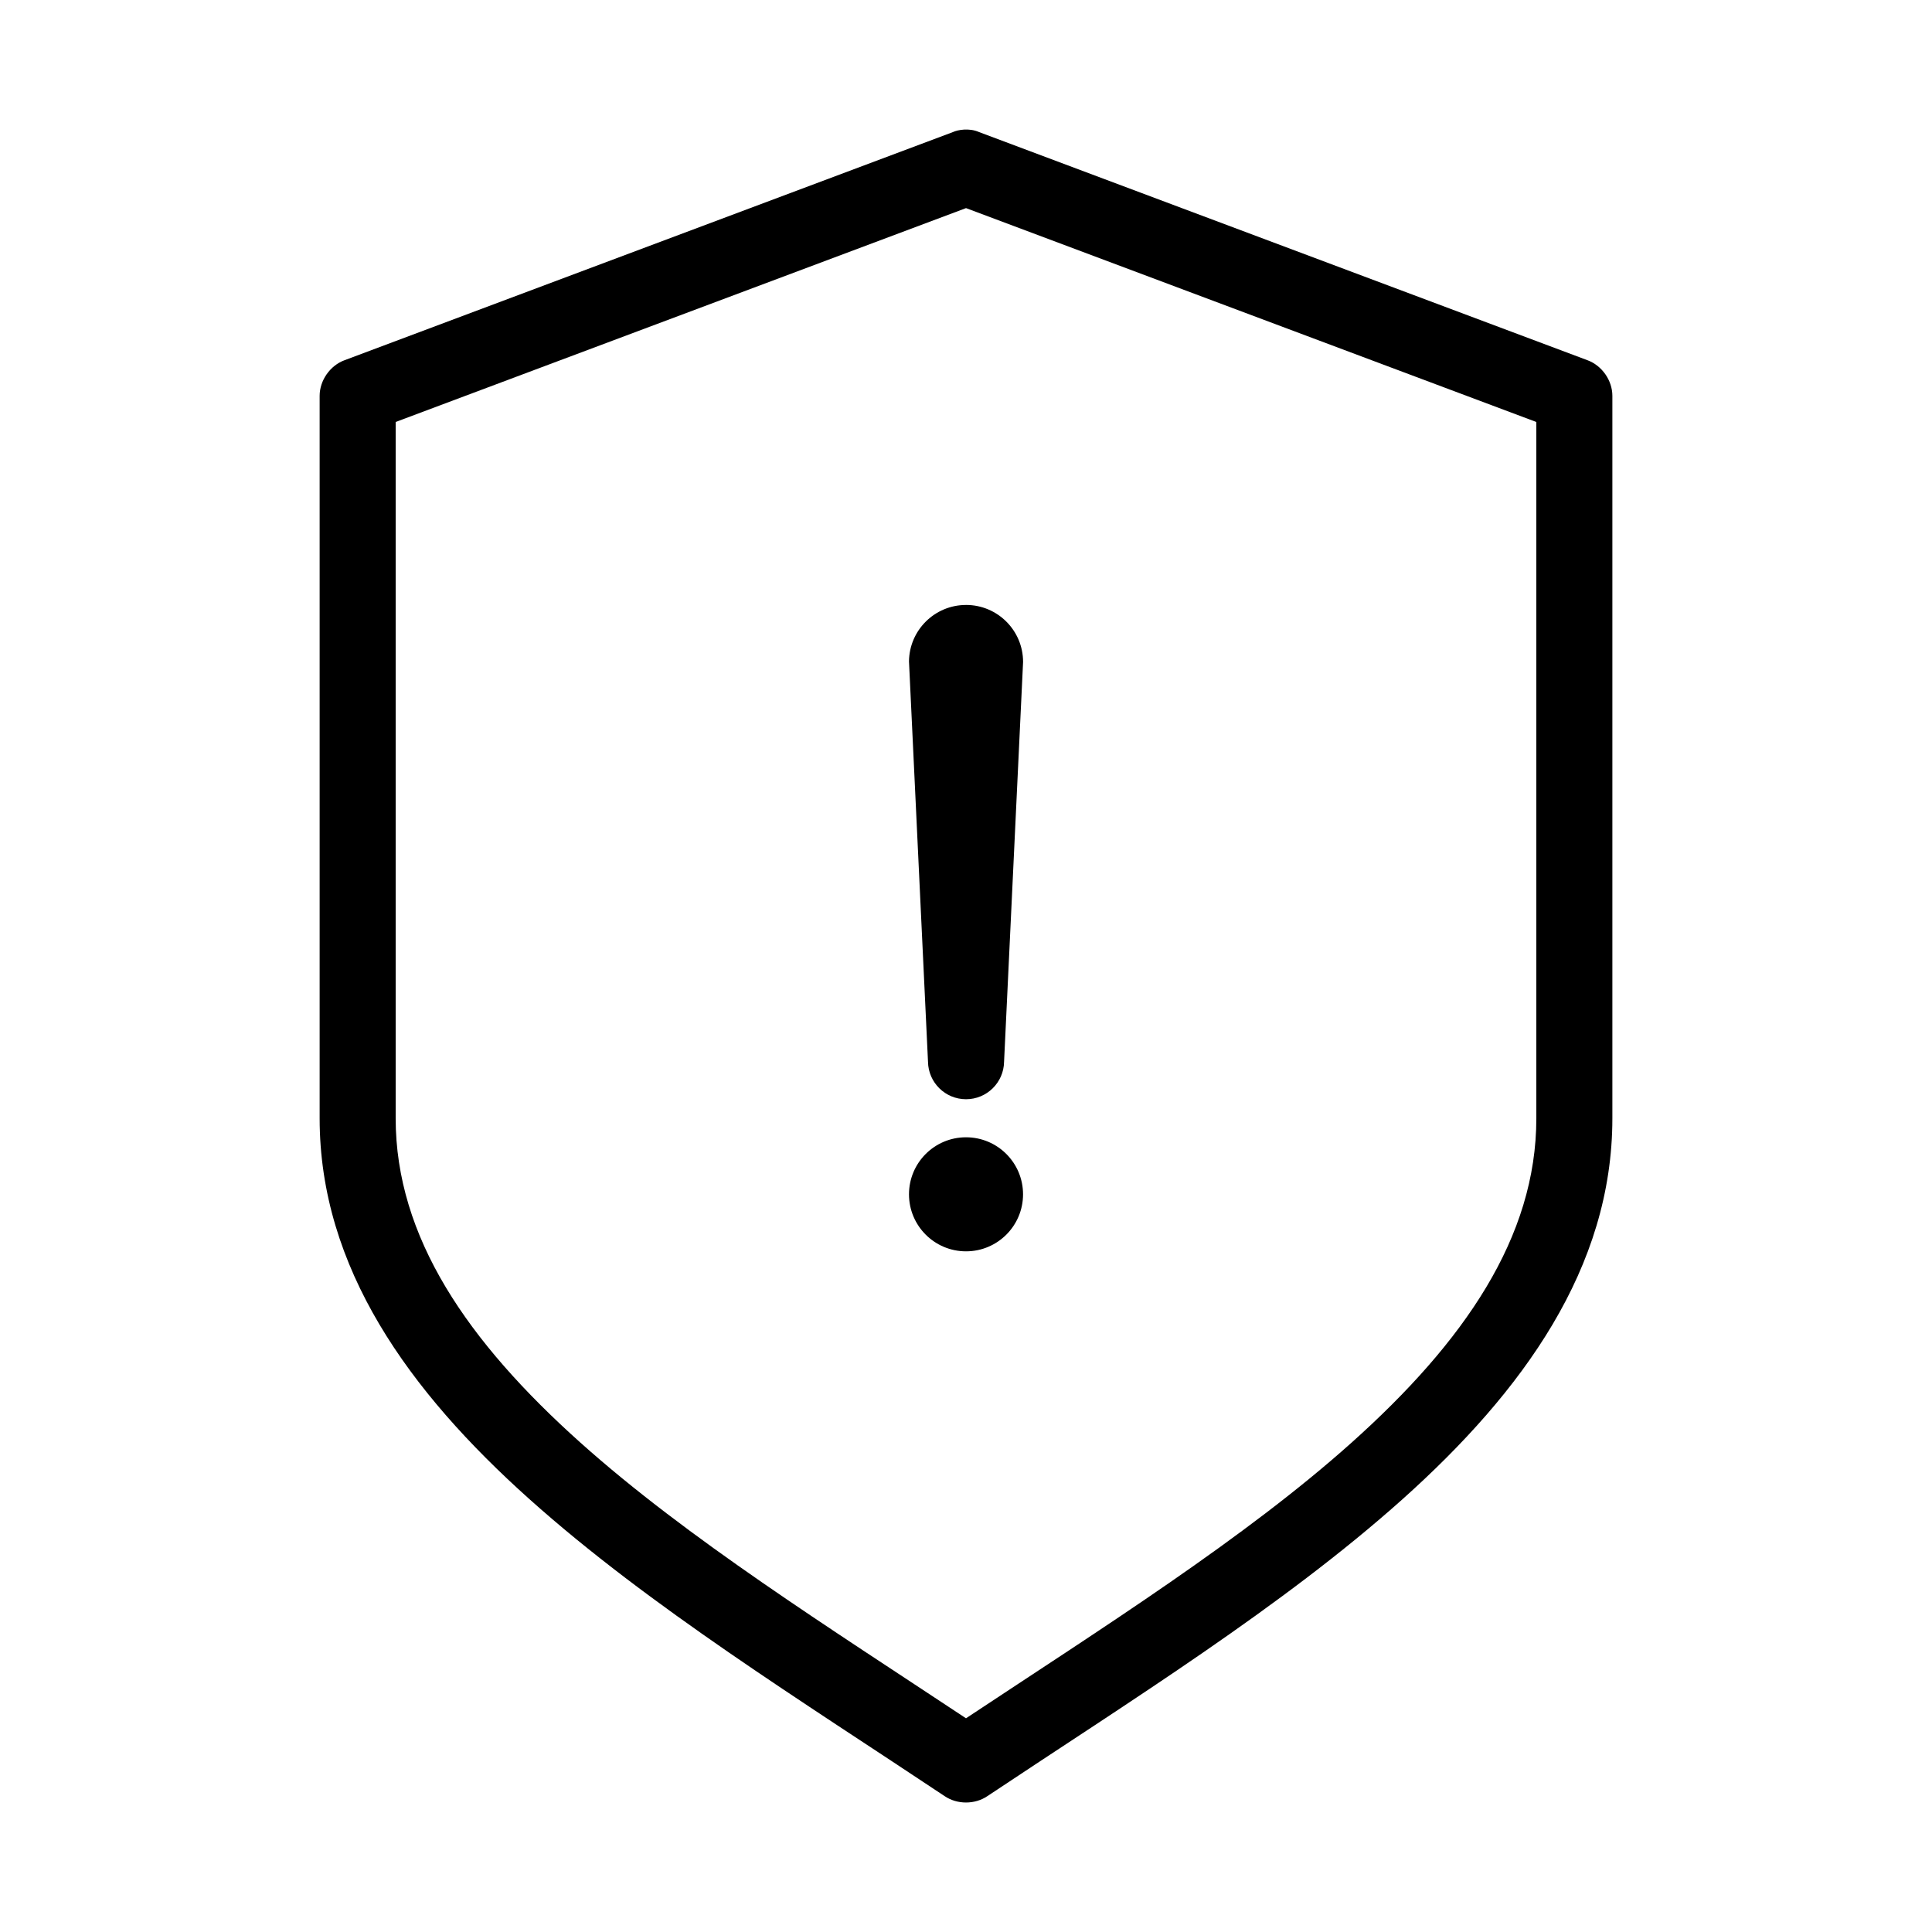
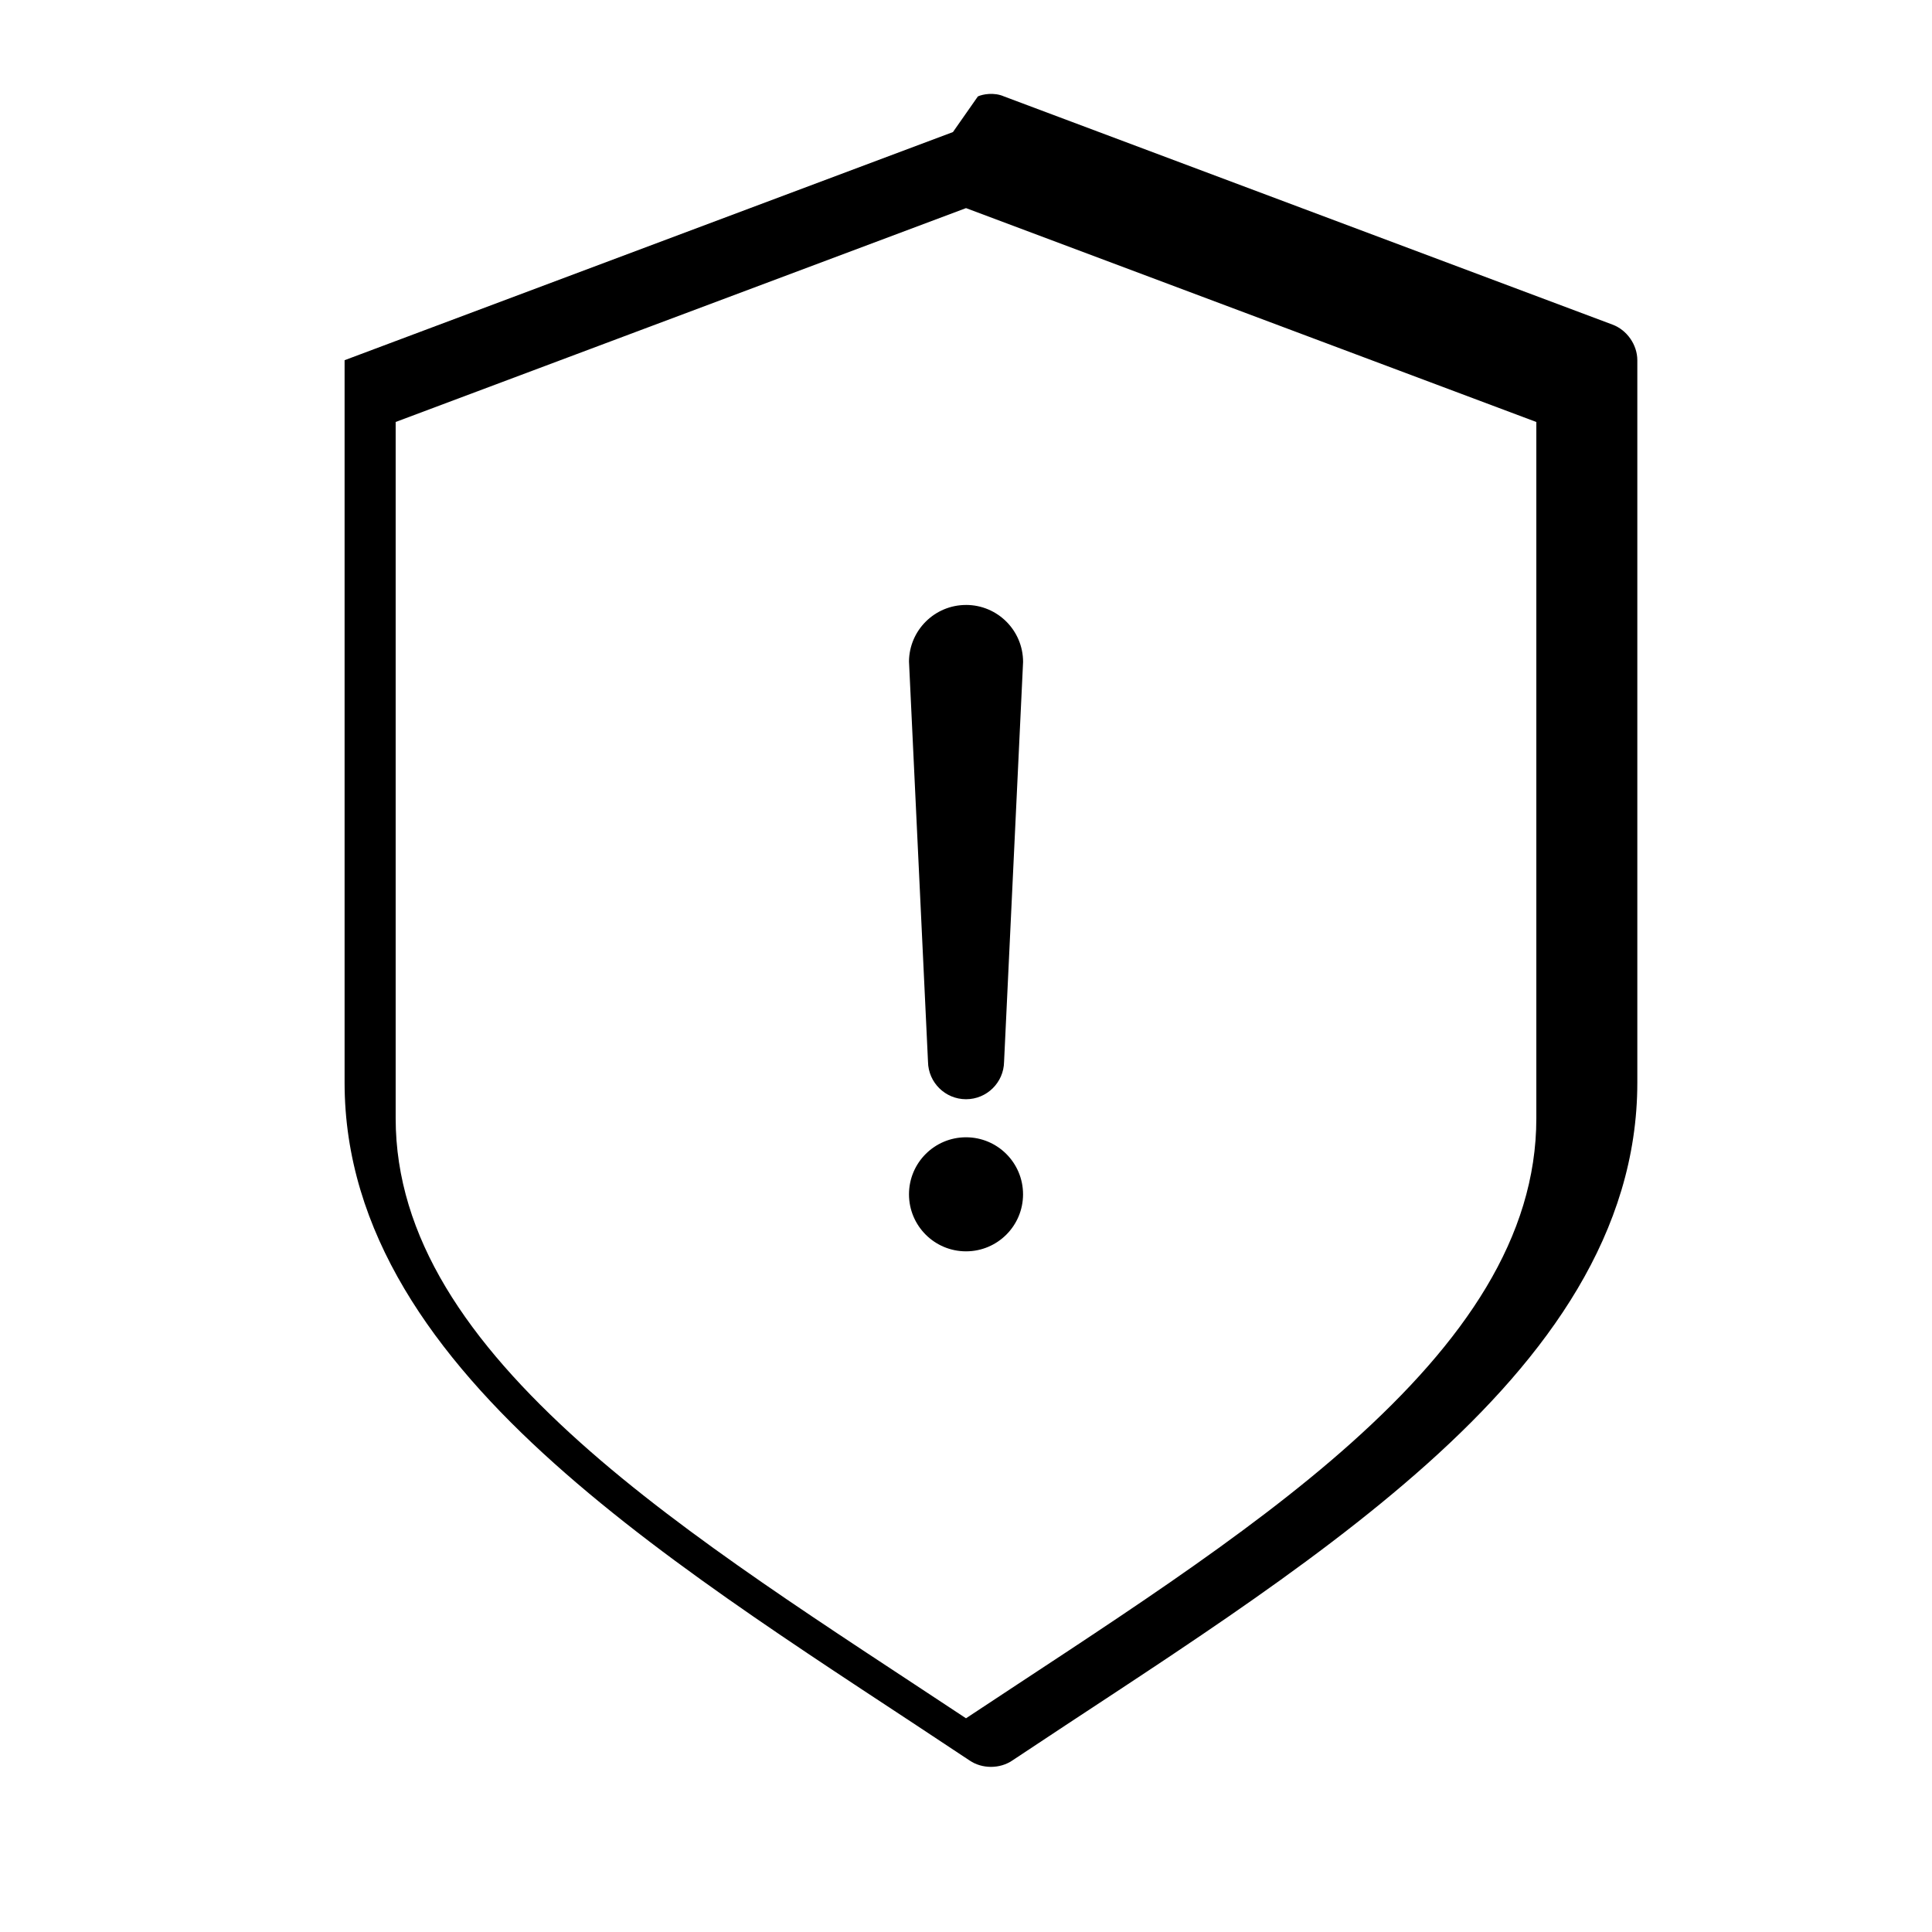
<svg xmlns="http://www.w3.org/2000/svg" fill="#000000" width="800px" height="800px" version="1.1" viewBox="144 144 512 512">
-   <path d="m396.54 179-161.22 60.457c-3.844 1.406-6.606 5.356-6.613 9.445v191.45c0 39.641 23.723 72.402 55.578 100.92 31.855 28.52 72.453 53.656 110.05 78.719 3.316 2.258 8.02 2.258 11.336 0 37.598-25.062 78.195-50.203 110.05-78.719 31.852-28.516 55.574-61.277 55.574-100.92v-191.45c0-4.094-2.769-8.039-6.613-9.445l-161.22-60.457c-2.633-1.168-5.688-0.582-6.926 0zm3.465 20.152 151.14 56.68v184.52c0 31.562-19.102 59.227-48.965 85.961-28.379 25.402-65.93 49.027-102.18 73.051-36.246-24.023-73.801-47.648-102.18-73.051-29.863-26.738-48.965-54.402-48.965-85.965v-184.52zm0 105.17c-8.293 0-15.027 6.684-15.113 14.957 1.703 36.246 3.496 73.516 5.039 106.11 0.086 5.492 4.566 9.918 10.078 9.918 5.512 0 9.992-4.426 10.078-9.918 1.668-35.305 3.356-70.641 5.039-105.96 0-8.348-6.766-15.113-15.113-15.113zm0 141.07c-8.348 0-15.113 6.766-15.113 15.113s6.766 15.113 15.113 15.113 15.113-6.766 15.113-15.113-6.766-15.113-15.113-15.113z" />
+   <path d="m396.54 179-161.22 60.457v191.45c0 39.641 23.723 72.402 55.578 100.92 31.855 28.52 72.453 53.656 110.05 78.719 3.316 2.258 8.02 2.258 11.336 0 37.598-25.062 78.195-50.203 110.05-78.719 31.852-28.516 55.574-61.277 55.574-100.92v-191.45c0-4.094-2.769-8.039-6.613-9.445l-161.22-60.457c-2.633-1.168-5.688-0.582-6.926 0zm3.465 20.152 151.14 56.68v184.52c0 31.562-19.102 59.227-48.965 85.961-28.379 25.402-65.93 49.027-102.18 73.051-36.246-24.023-73.801-47.648-102.18-73.051-29.863-26.738-48.965-54.402-48.965-85.965v-184.52zm0 105.17c-8.293 0-15.027 6.684-15.113 14.957 1.703 36.246 3.496 73.516 5.039 106.11 0.086 5.492 4.566 9.918 10.078 9.918 5.512 0 9.992-4.426 10.078-9.918 1.668-35.305 3.356-70.641 5.039-105.96 0-8.348-6.766-15.113-15.113-15.113zm0 141.07c-8.348 0-15.113 6.766-15.113 15.113s6.766 15.113 15.113 15.113 15.113-6.766 15.113-15.113-6.766-15.113-15.113-15.113z" />
</svg>